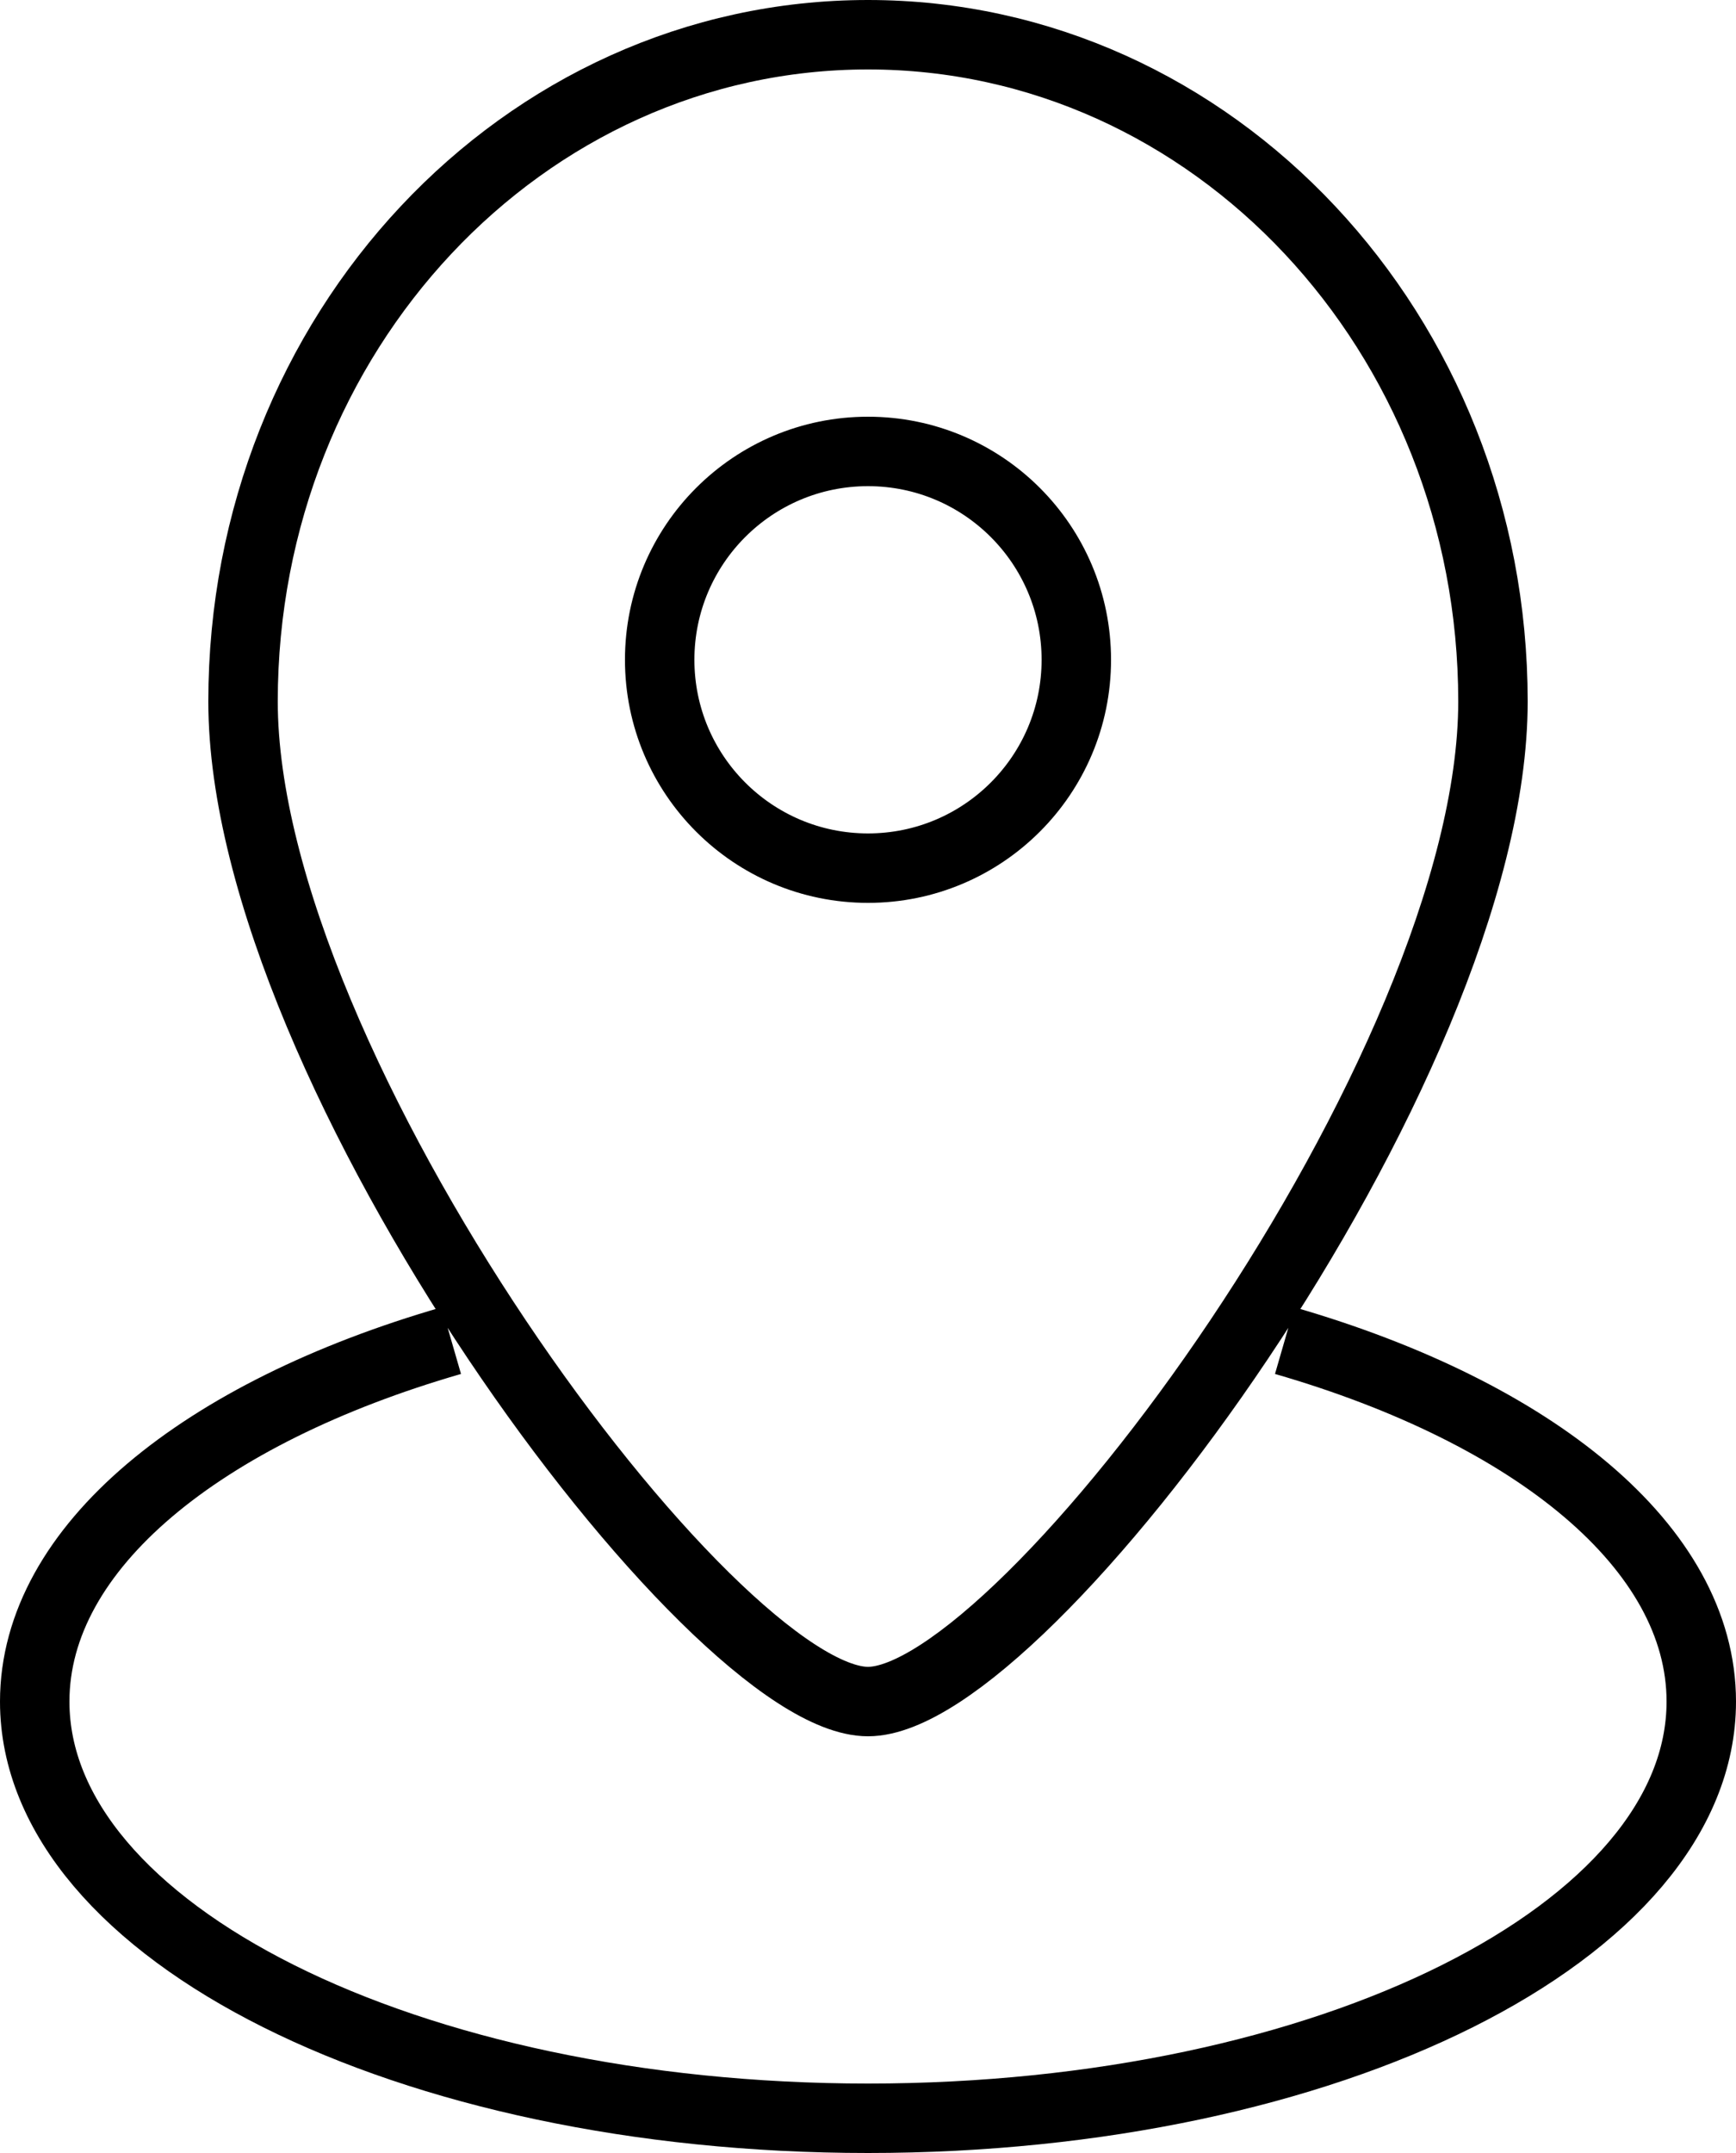
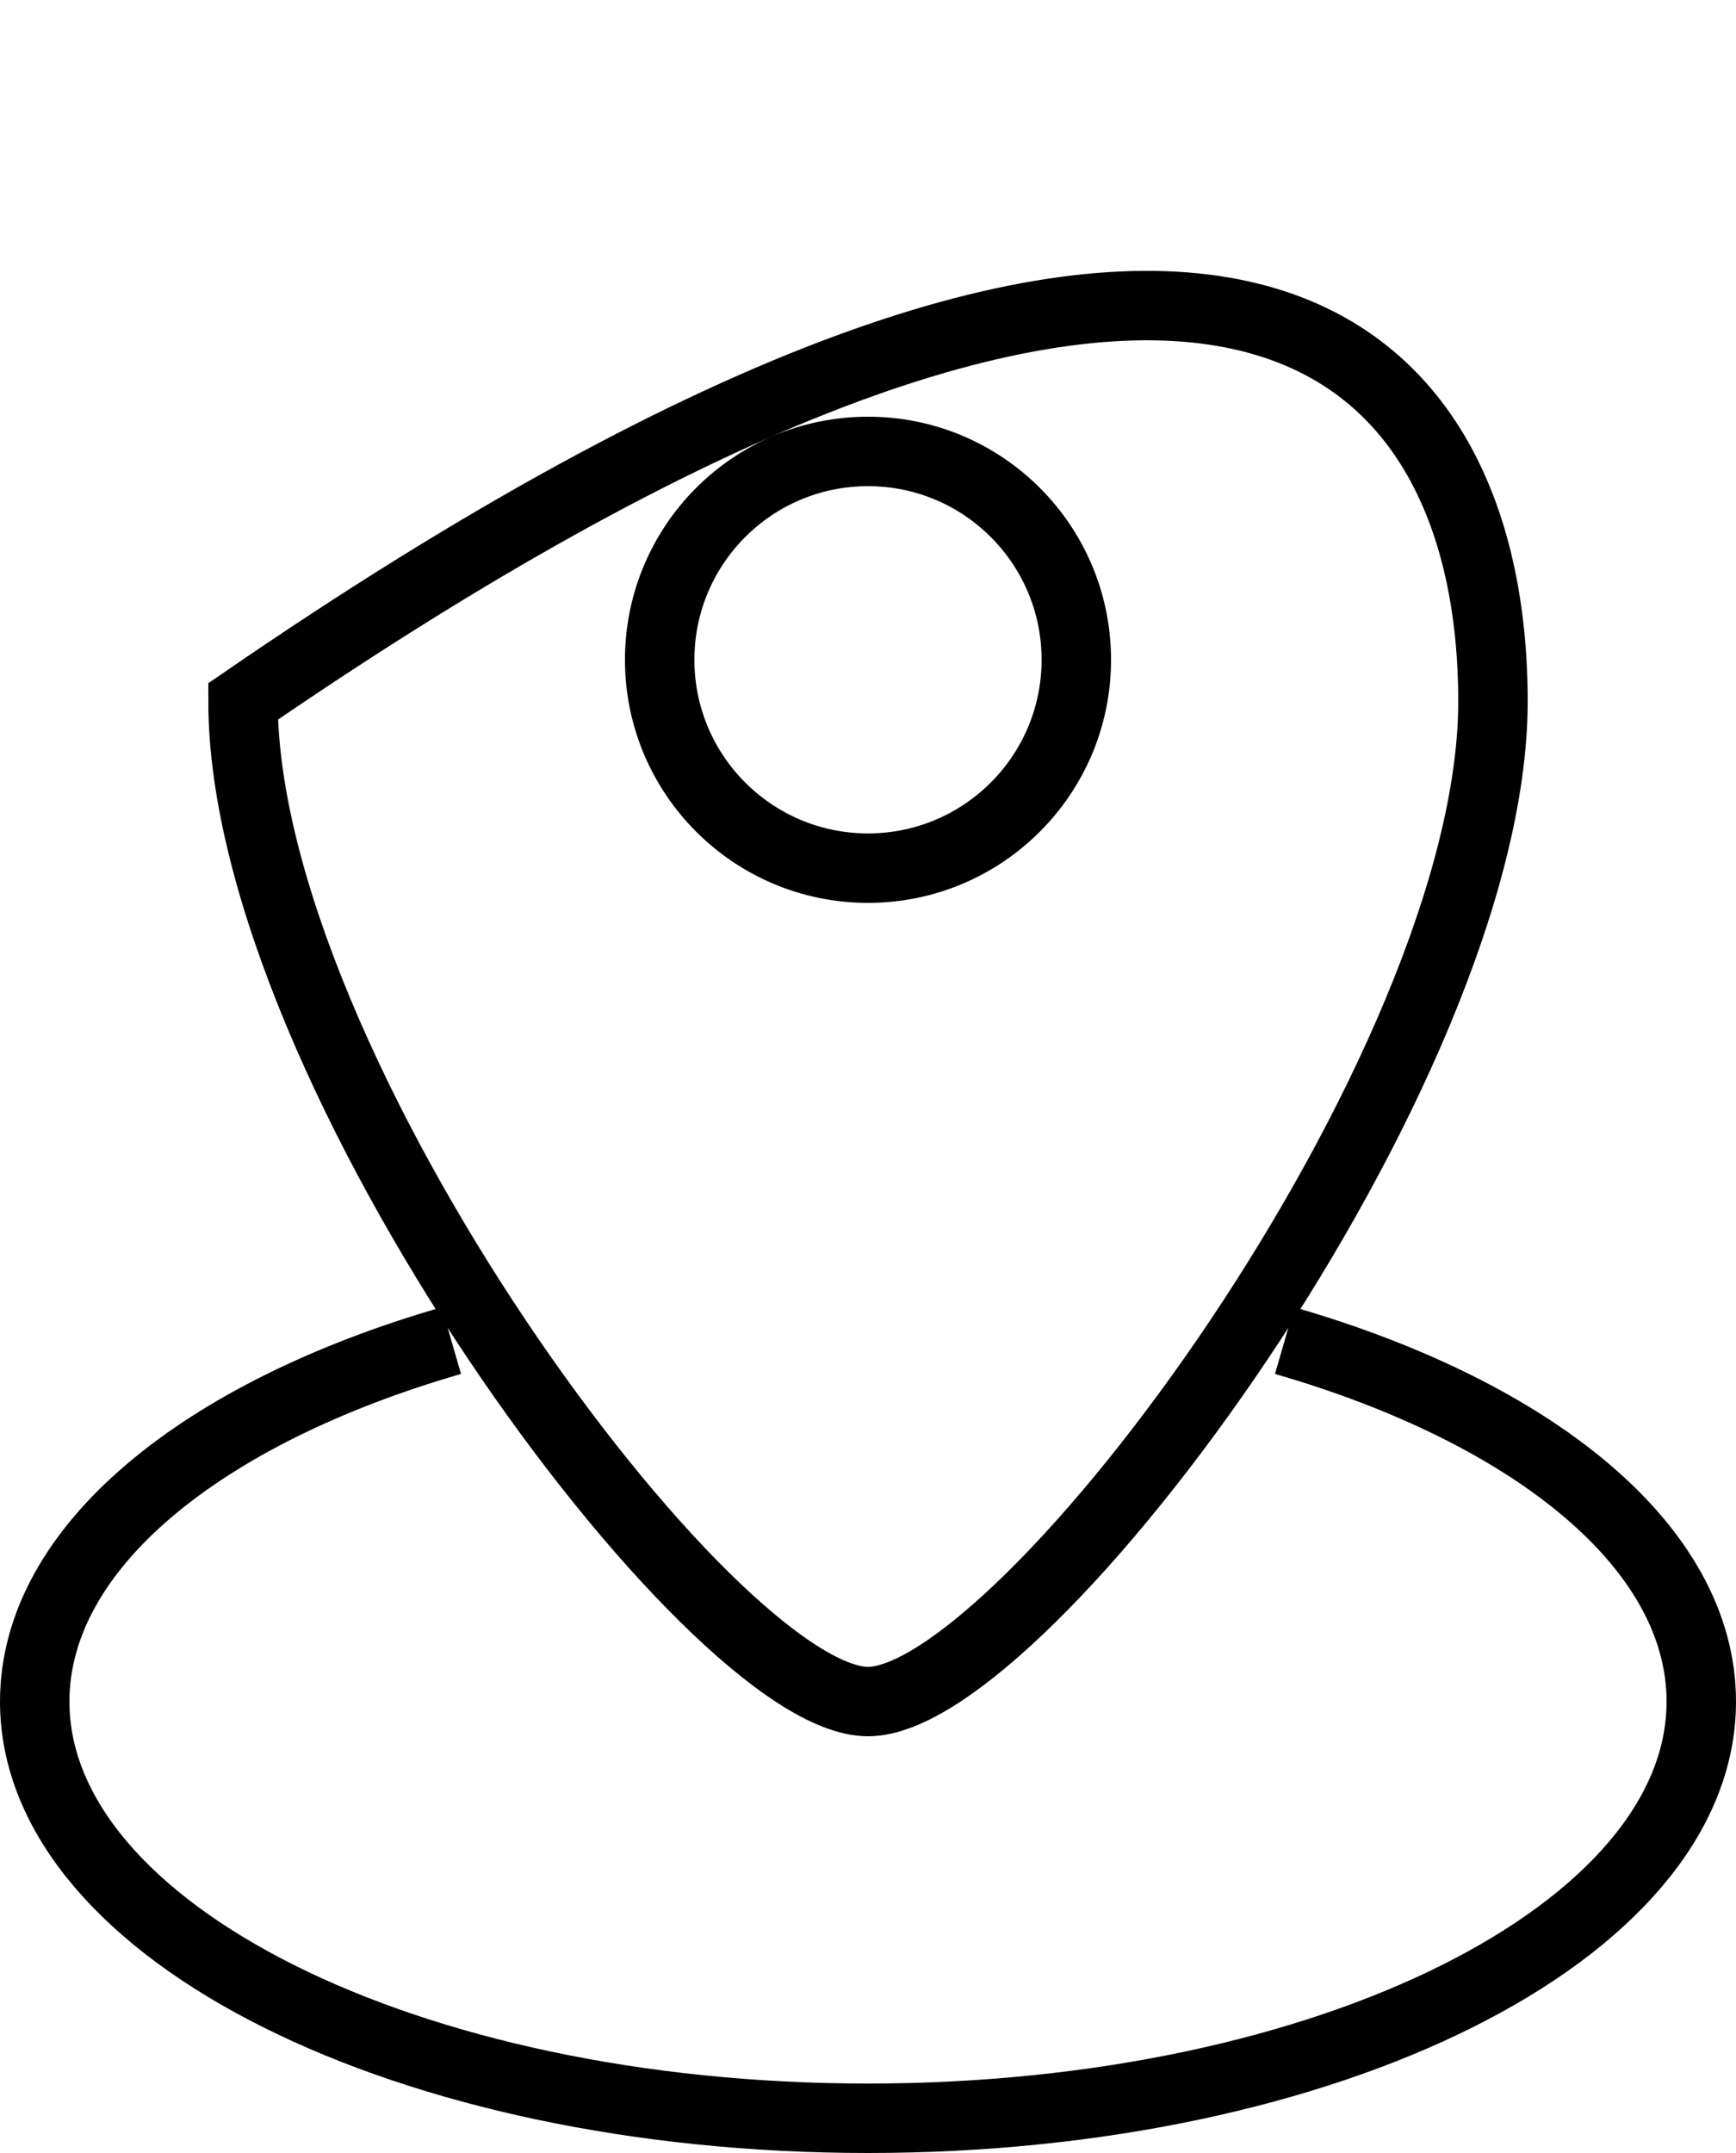
<svg xmlns="http://www.w3.org/2000/svg" width="50" height="62" viewBox="0 0 50 62" fill="none">
-   <path d="M13 38.605C5.826 40.68 1 44.558 1 49C1 55.627 11.745 61 25 61C38.255 61 49 55.627 49 49C49 44.558 44.174 40.68 37 38.605M43 20.2C43 30.804 29.5 49 25 49C20.5 49 7 30.804 7 20.2C7 9.596 15.059 1 25 1C34.941 1 43 9.596 43 20.2ZM31 19C31 22.314 28.314 25 25 25C21.686 25 19 22.314 19 19C19 15.686 21.686 13 25 13C28.314 13 31 15.686 31 19Z" stroke="black" stroke-width="2" />
+   <path d="M13 38.605C5.826 40.68 1 44.558 1 49C1 55.627 11.745 61 25 61C38.255 61 49 55.627 49 49C49 44.558 44.174 40.68 37 38.605M43 20.2C43 30.804 29.5 49 25 49C20.5 49 7 30.804 7 20.2C34.941 1 43 9.596 43 20.2ZM31 19C31 22.314 28.314 25 25 25C21.686 25 19 22.314 19 19C19 15.686 21.686 13 25 13C28.314 13 31 15.686 31 19Z" stroke="black" stroke-width="2" />
</svg>